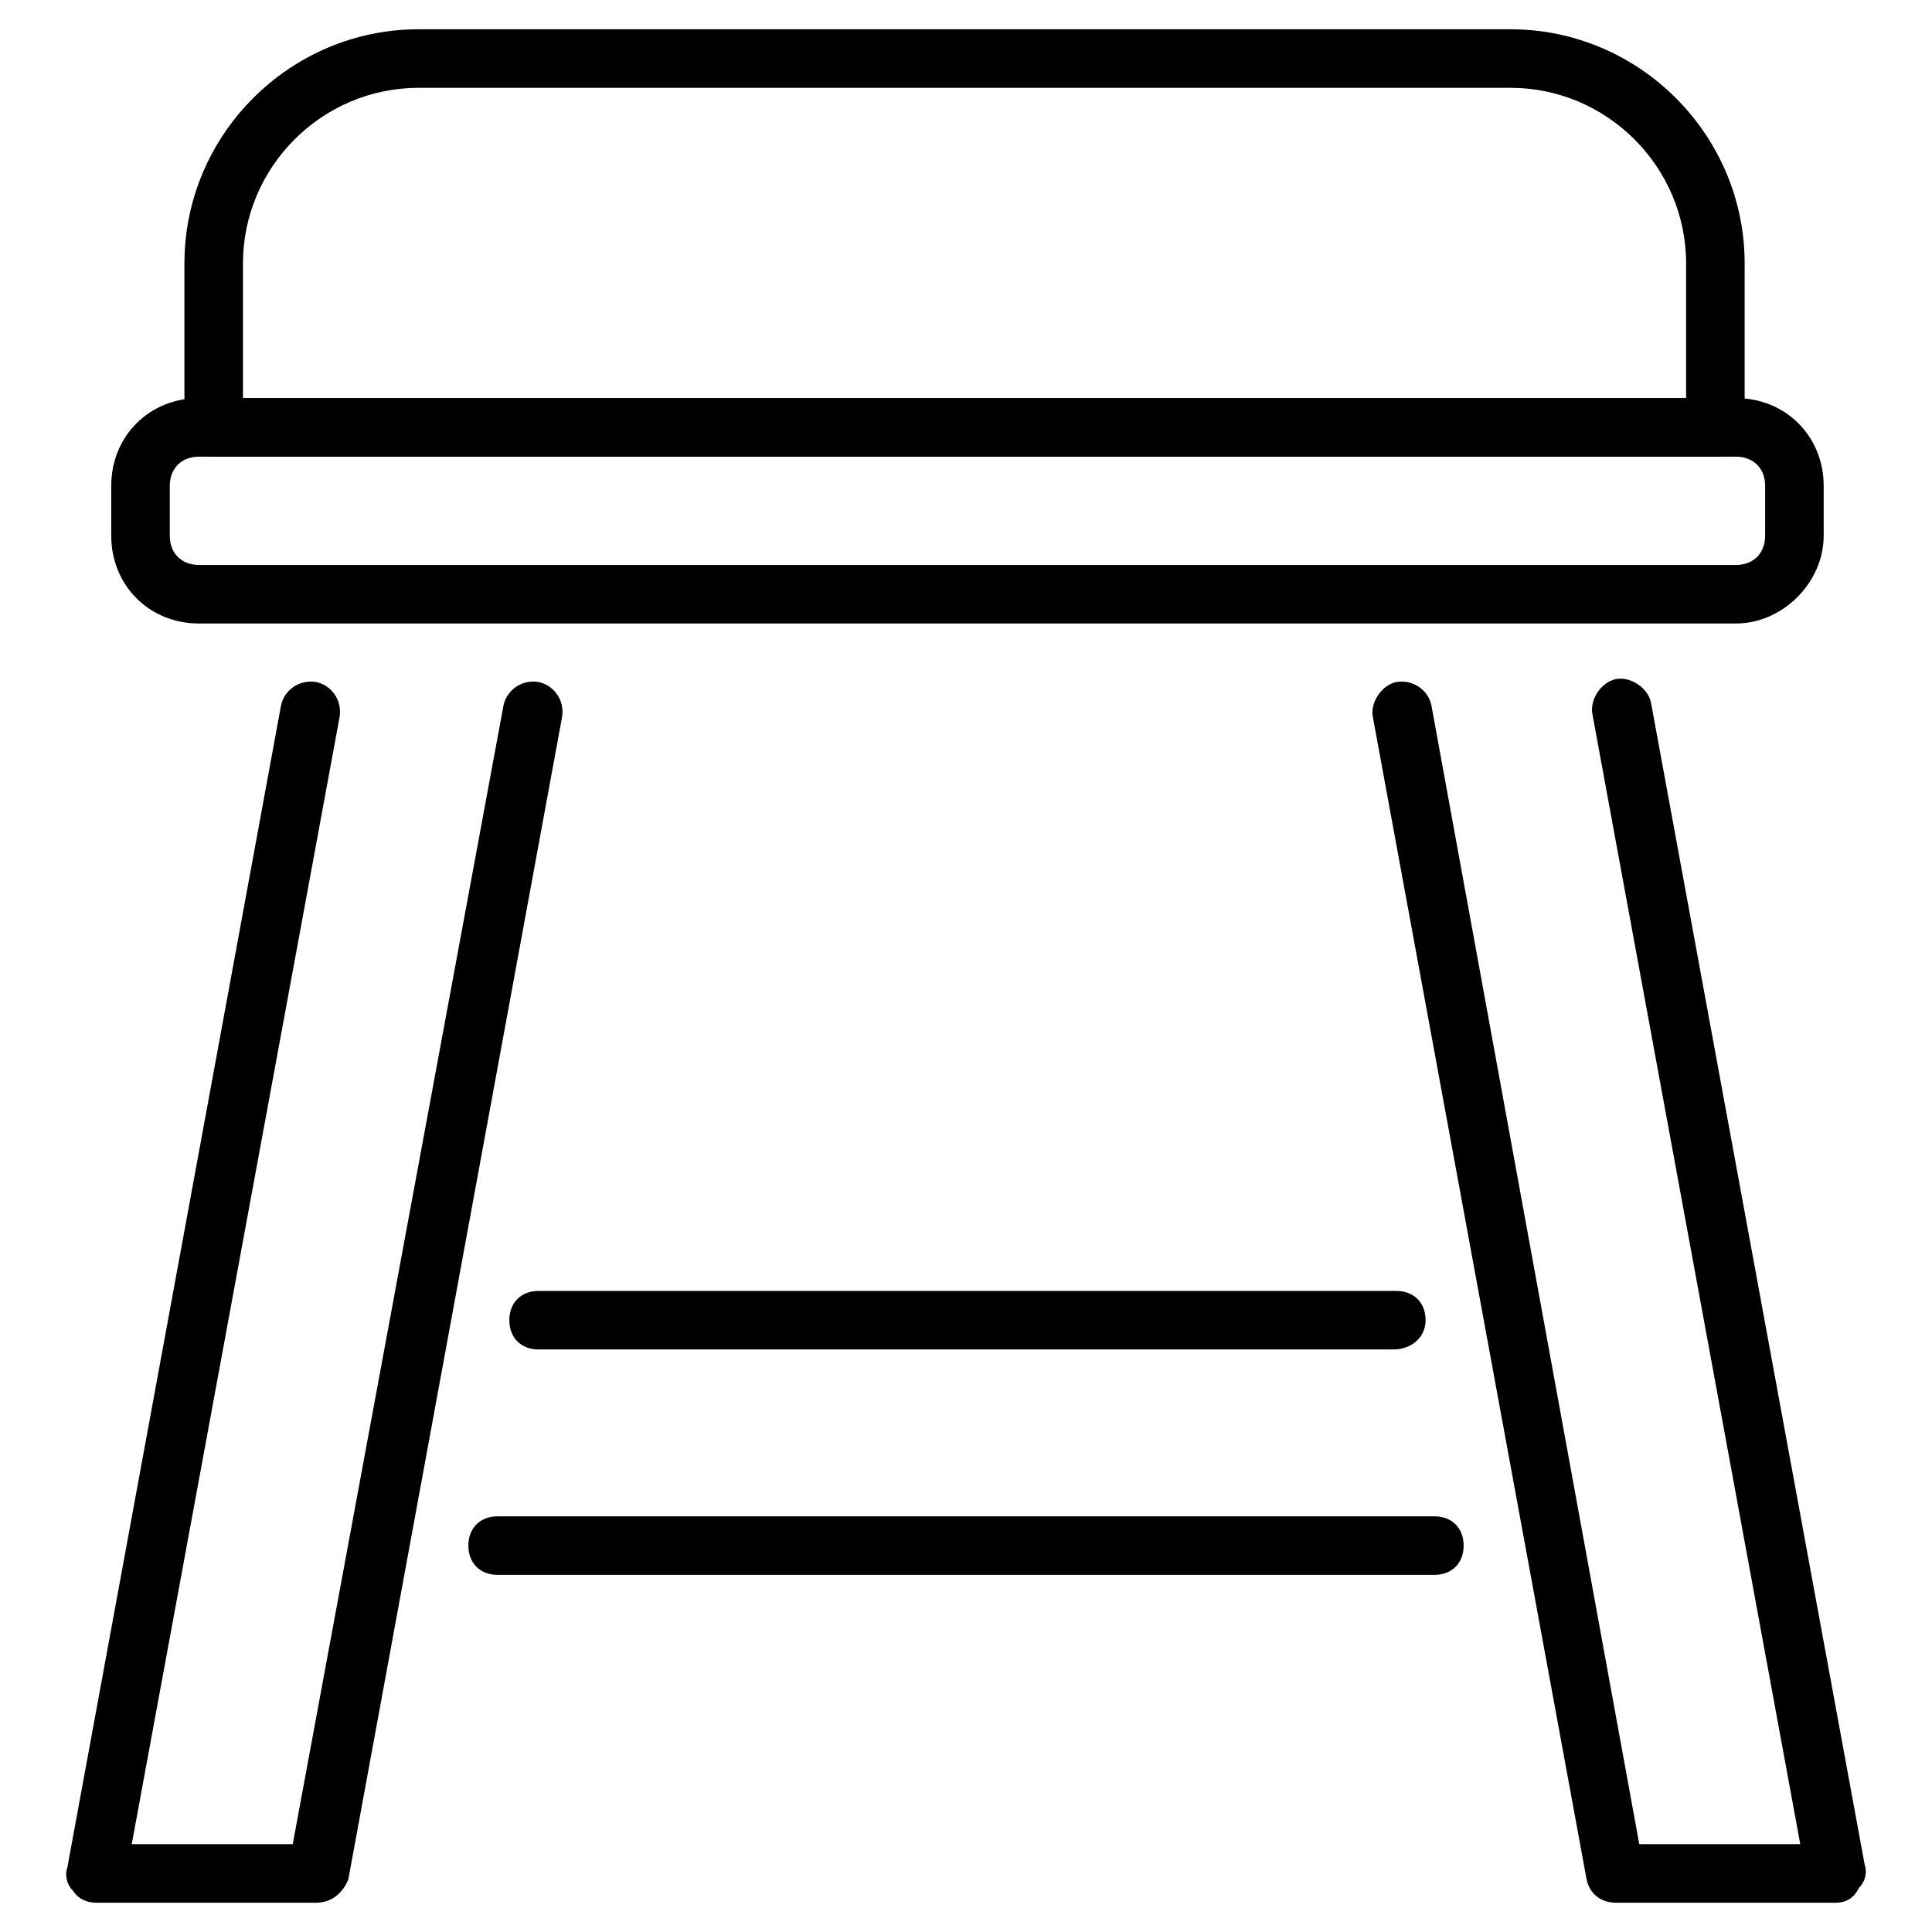
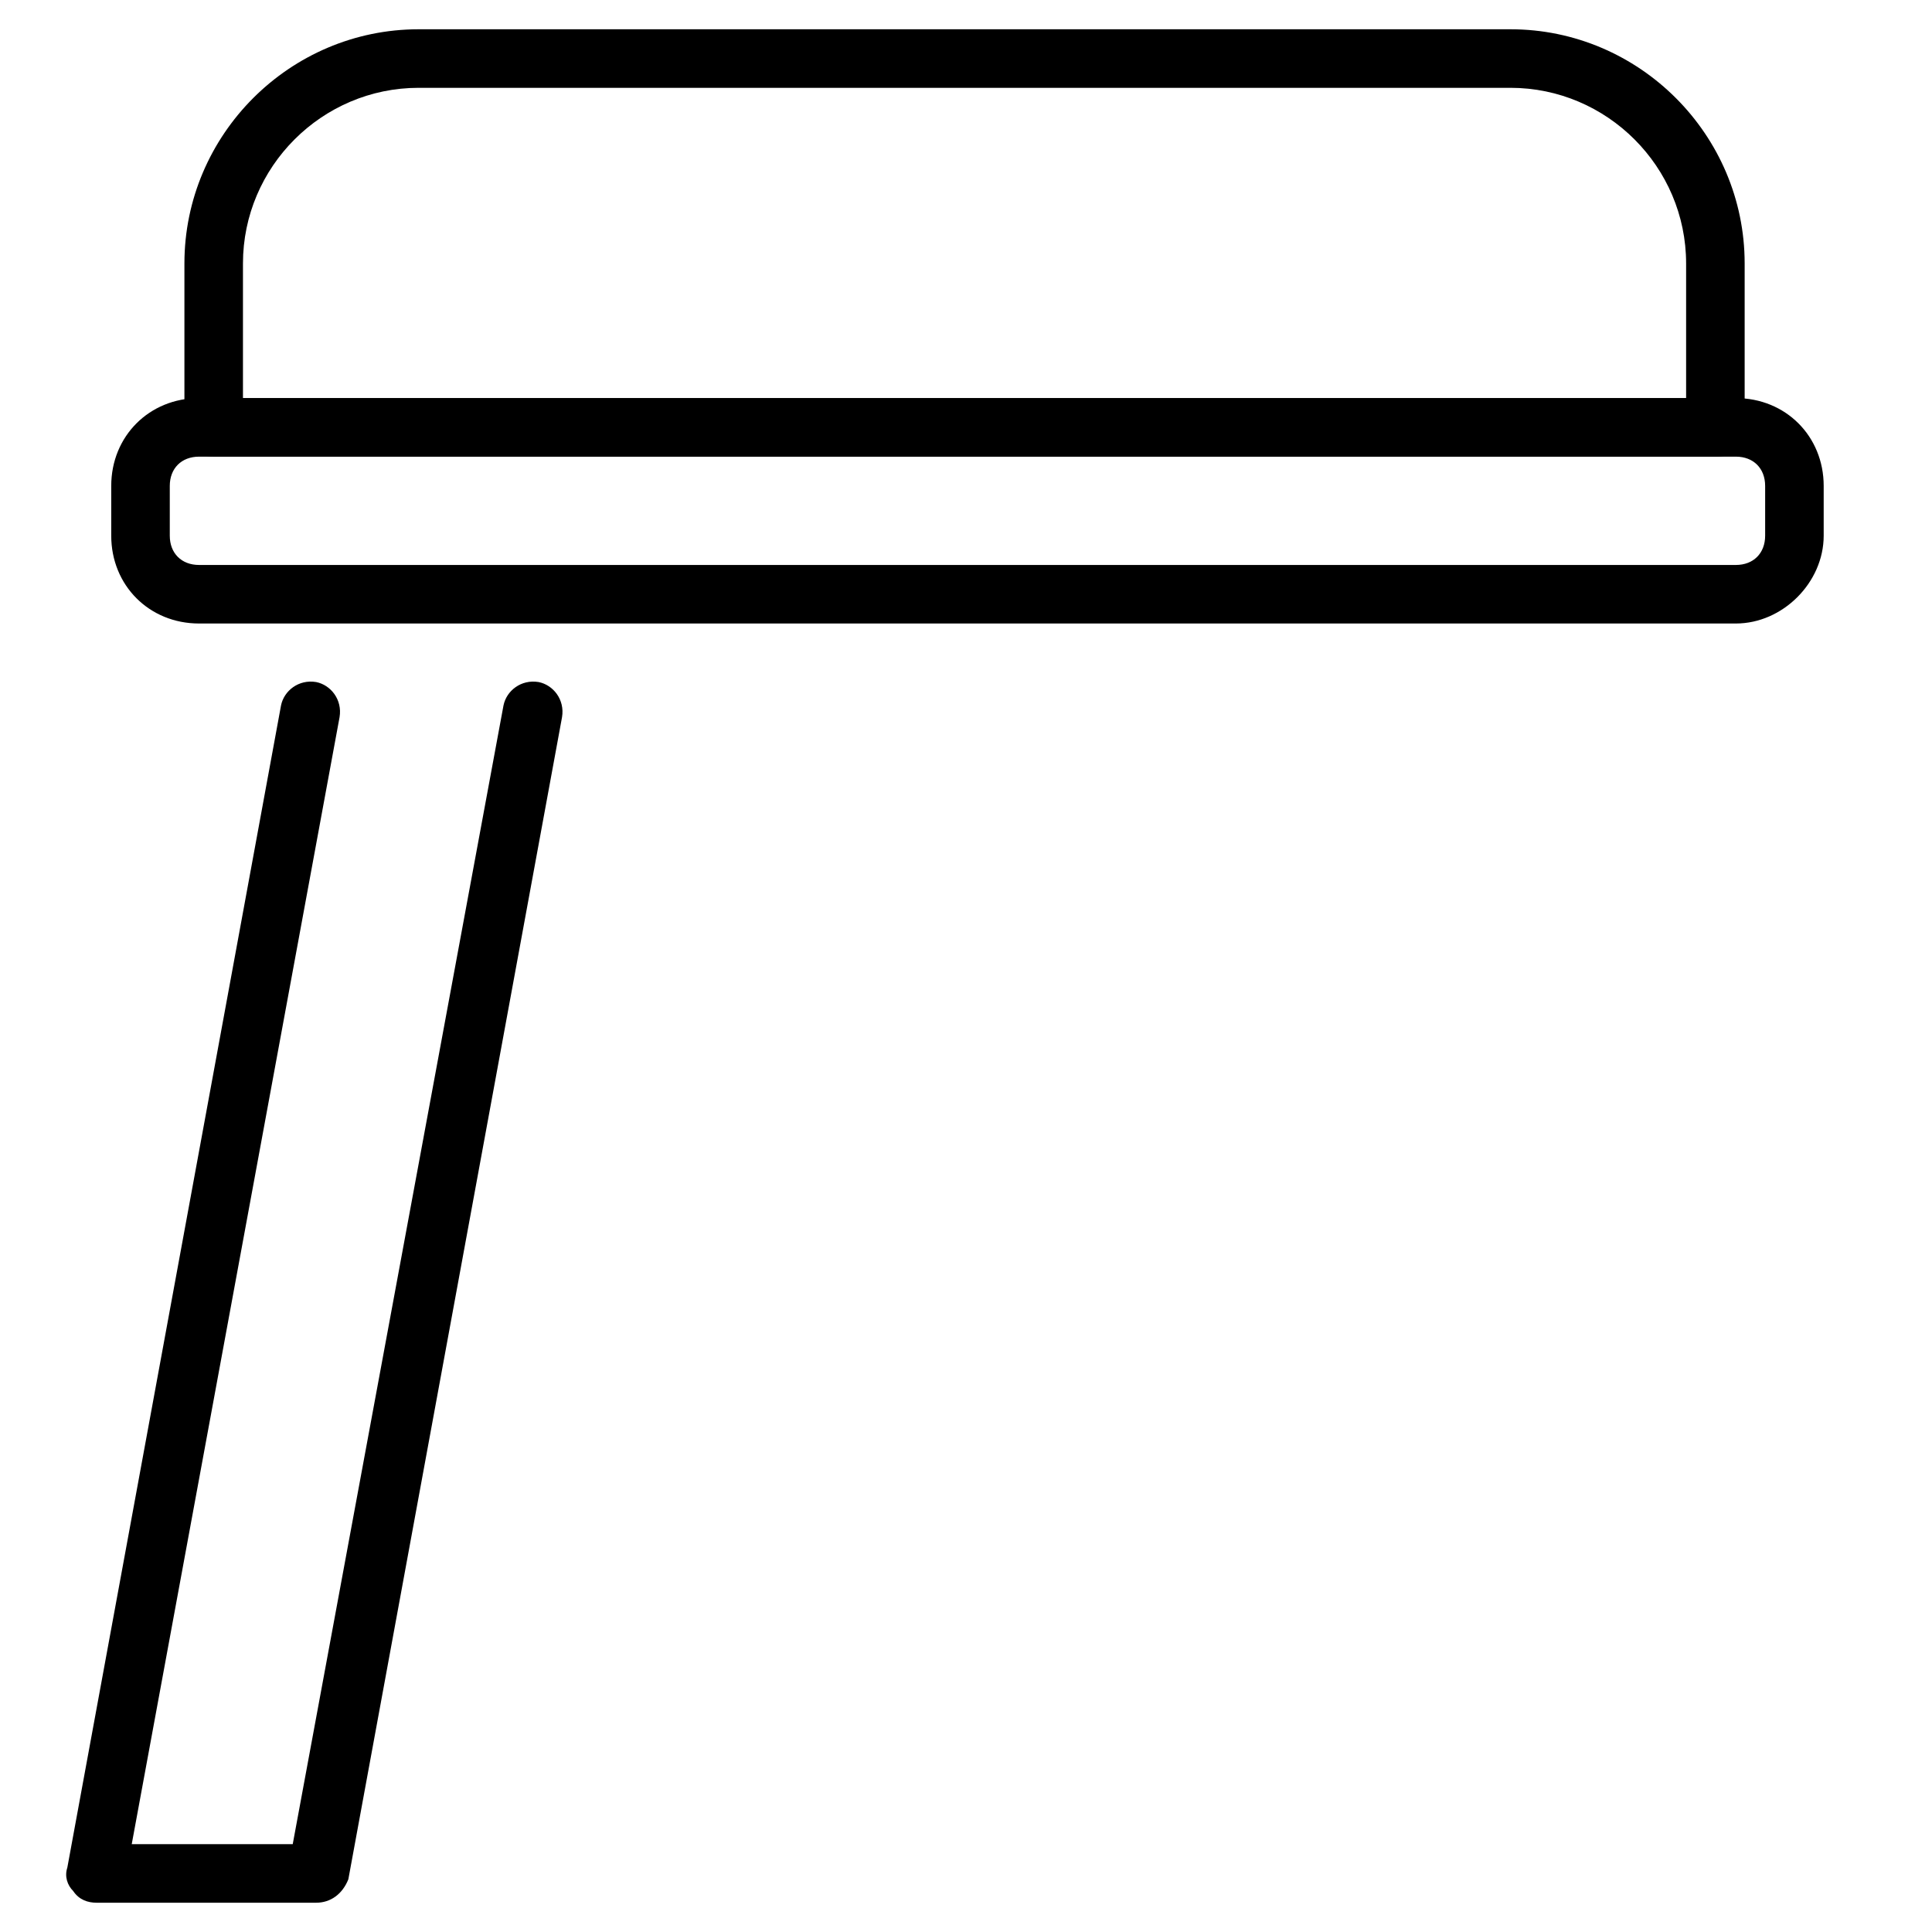
<svg xmlns="http://www.w3.org/2000/svg" id="Layer_1" height="512" viewBox="0 0 66 66" width="512">
  <g>
    <g>
-       <path d="m49 53.8h-32c-.6 0-1-.4-1-1s.4-1 1-1h32c.6 0 1 .4 1 1s-.4 1-1 1z" />
-     </g>
+       </g>
    <g>
-       <path d="m47.6 46.1h-29.2c-.6 0-1-.4-1-1s.4-1 1-1h29.3c.6 0 1 .4 1 1s-.5 1-1.1 1z" />
-     </g>
+       </g>
    <g>
      <path d="m10.8 65h-7.5c-.3 0-.6-.1-.8-.4-.2-.2-.3-.5-.2-.8l7.3-39.7c.1-.5.6-.9 1.2-.8.5.1.9.6.8 1.2l-7.1 38.5h5.5l7.2-38.9c.1-.5.6-.9 1.2-.8.5.1.9.6.8 1.2l-7.3 39.7c-.2.5-.6.8-1.1.8z" />
    </g>
    <g>
-       <path d="m62.7 65h-7.5c-.5 0-.9-.3-1-.8l-7.3-39.7c-.1-.5.3-1.1.8-1.2.6-.1 1.1.3 1.2.8l7.1 38.9h5.5l-7.1-38.6c-.1-.5.3-1.1.8-1.2s1.1.3 1.2.8l7.3 39.7c.1.3 0 .6-.2.8-.2.4-.5.5-.8.5z" />
-     </g>
+       </g>
    <g>
      <path d="m58.7 15.6h-51.4c-.6 0-1-.4-1-1v-5.6c0-4.4 3.6-8 8-8h37.3c4.4 0 8 3.6 8 8v5.6c.1.5-.4 1-.9 1zm-50.4-2h49.3v-4.6c0-3.3-2.7-6-6-6h-37.3c-3.3 0-6 2.7-6 6z" />
    </g>
    <g>
      <path d="m59.3 21.3h-52.5c-1.7 0-3-1.3-3-3v-1.7c0-1.7 1.3-3 3-3h52.5c1.7 0 3 1.3 3 3v1.7c0 1.6-1.4 3-3 3zm-52.5-5.7c-.6 0-1 .4-1 1v1.7c0 .6.4 1 1 1h52.5c.6 0 1-.4 1-1v-1.7c0-.6-.4-1-1-1z" />
    </g>
  </g>
</svg>